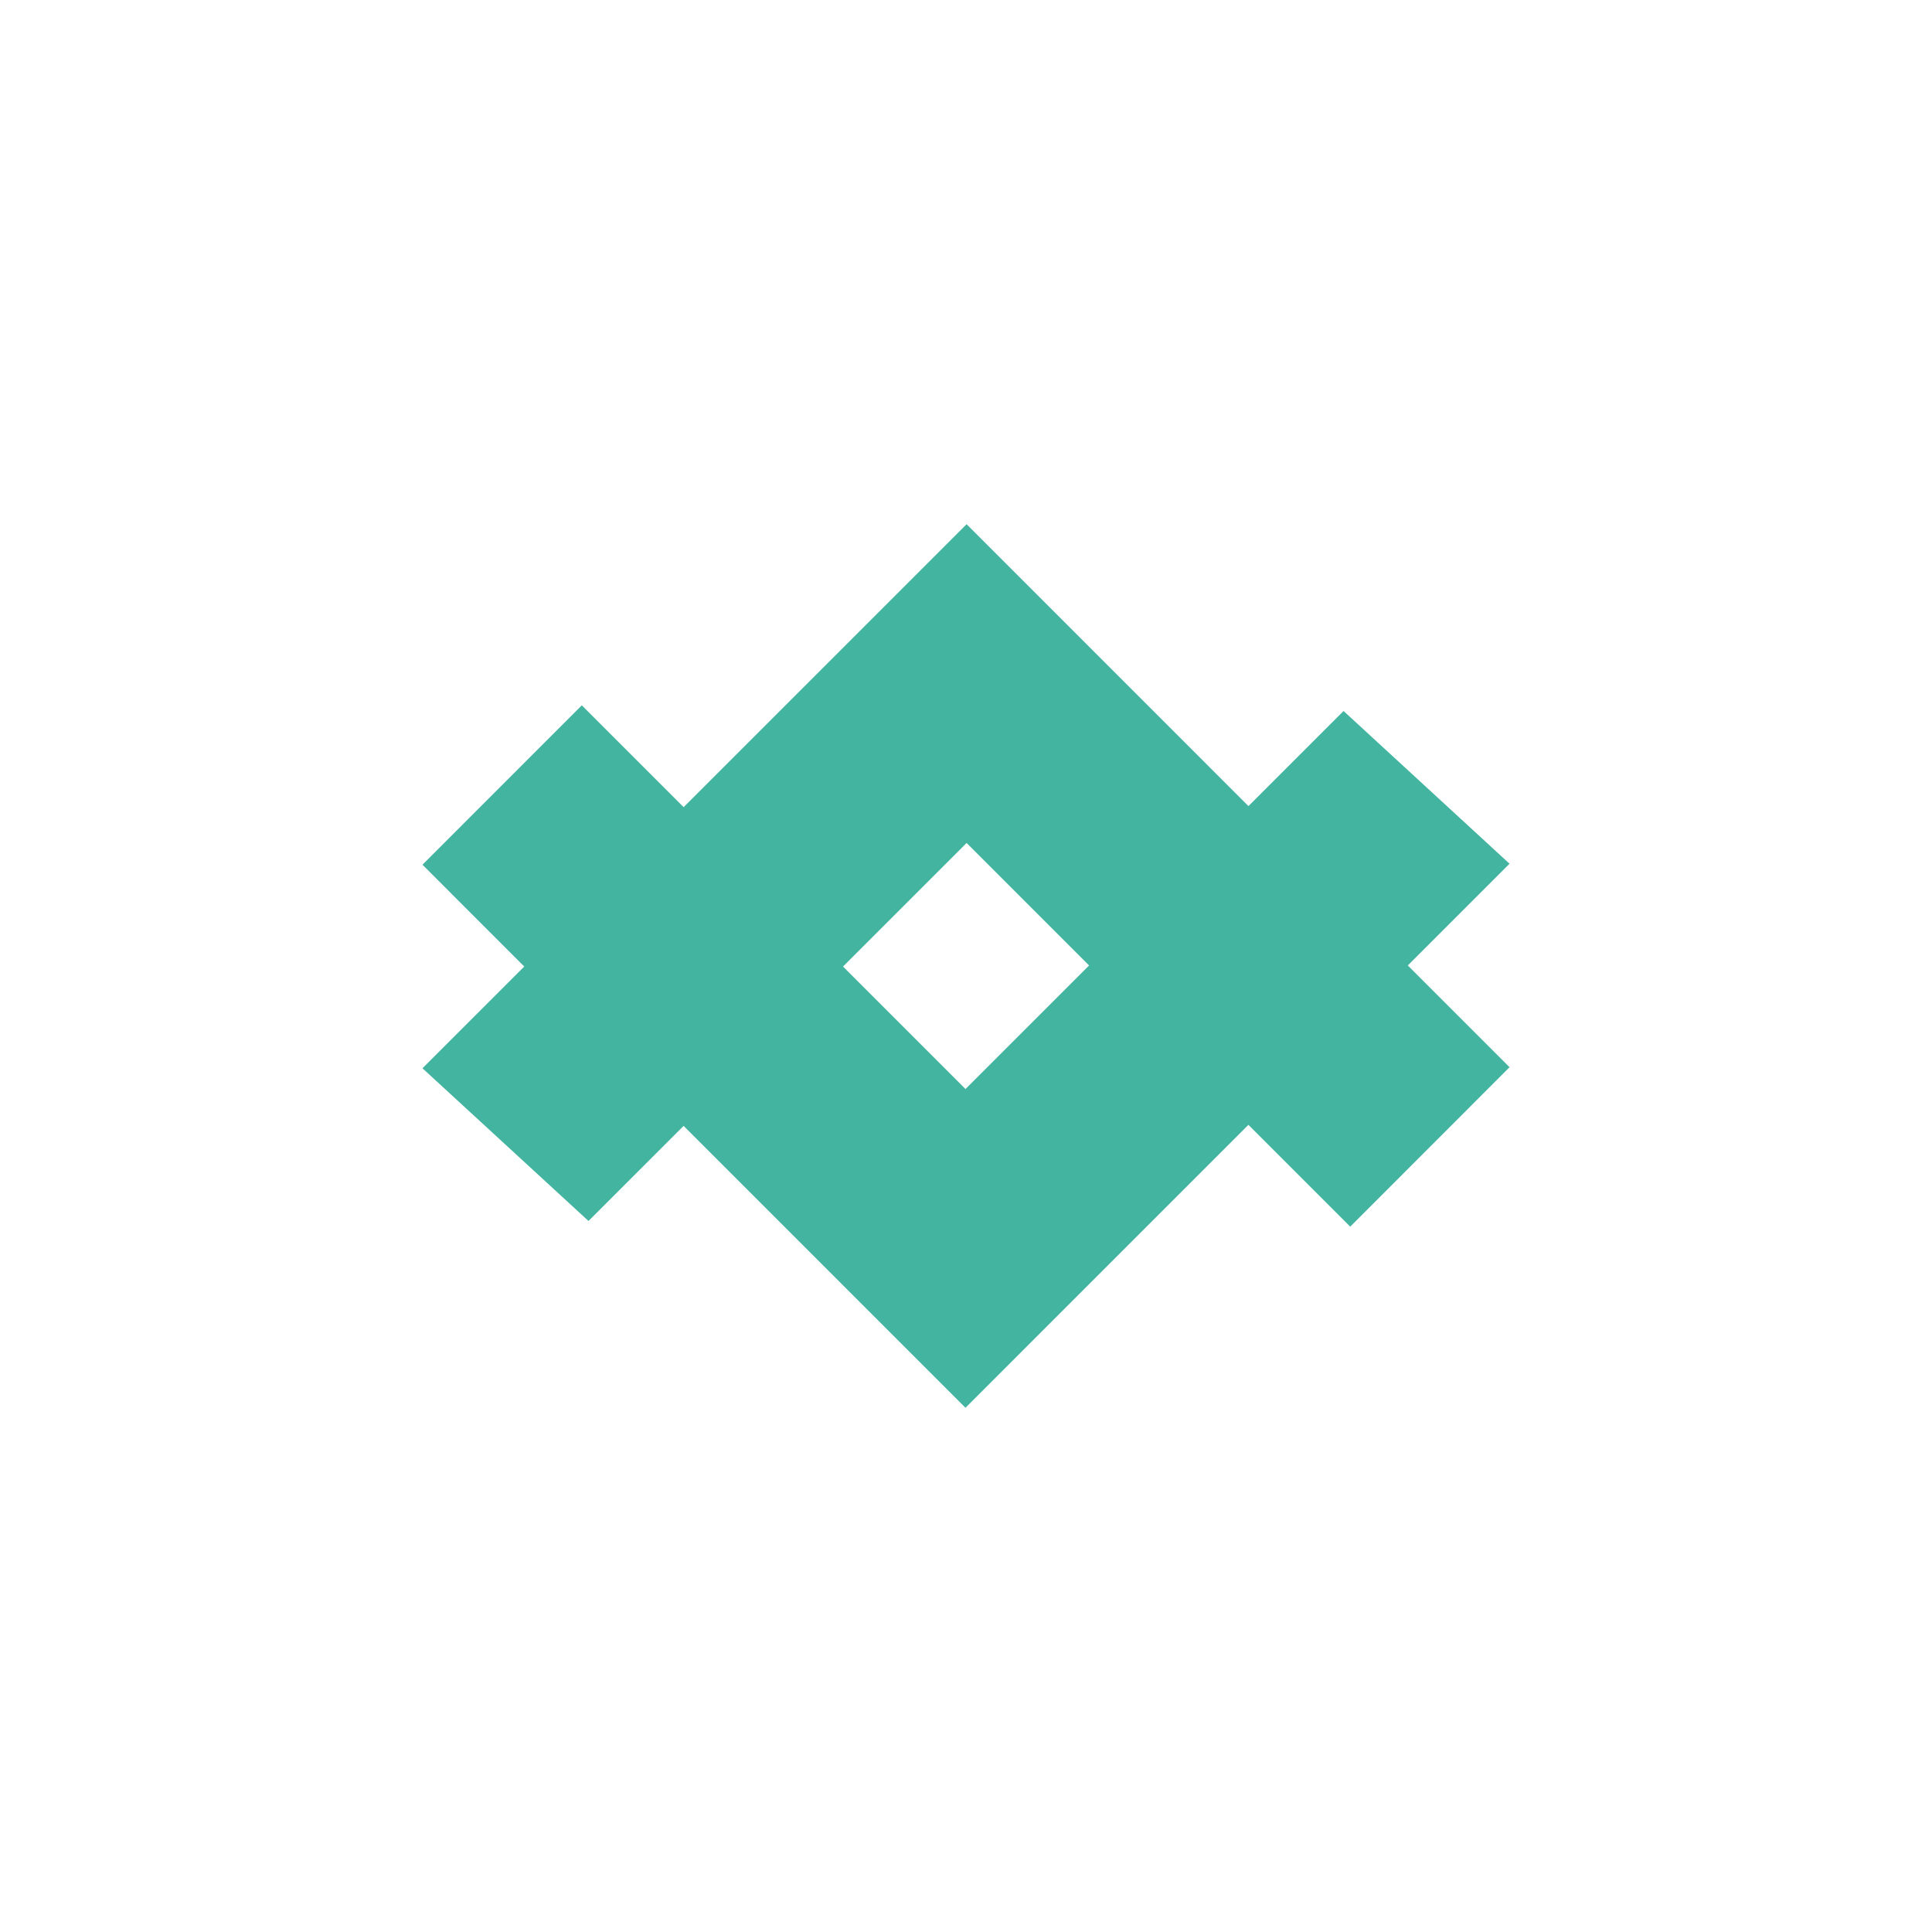
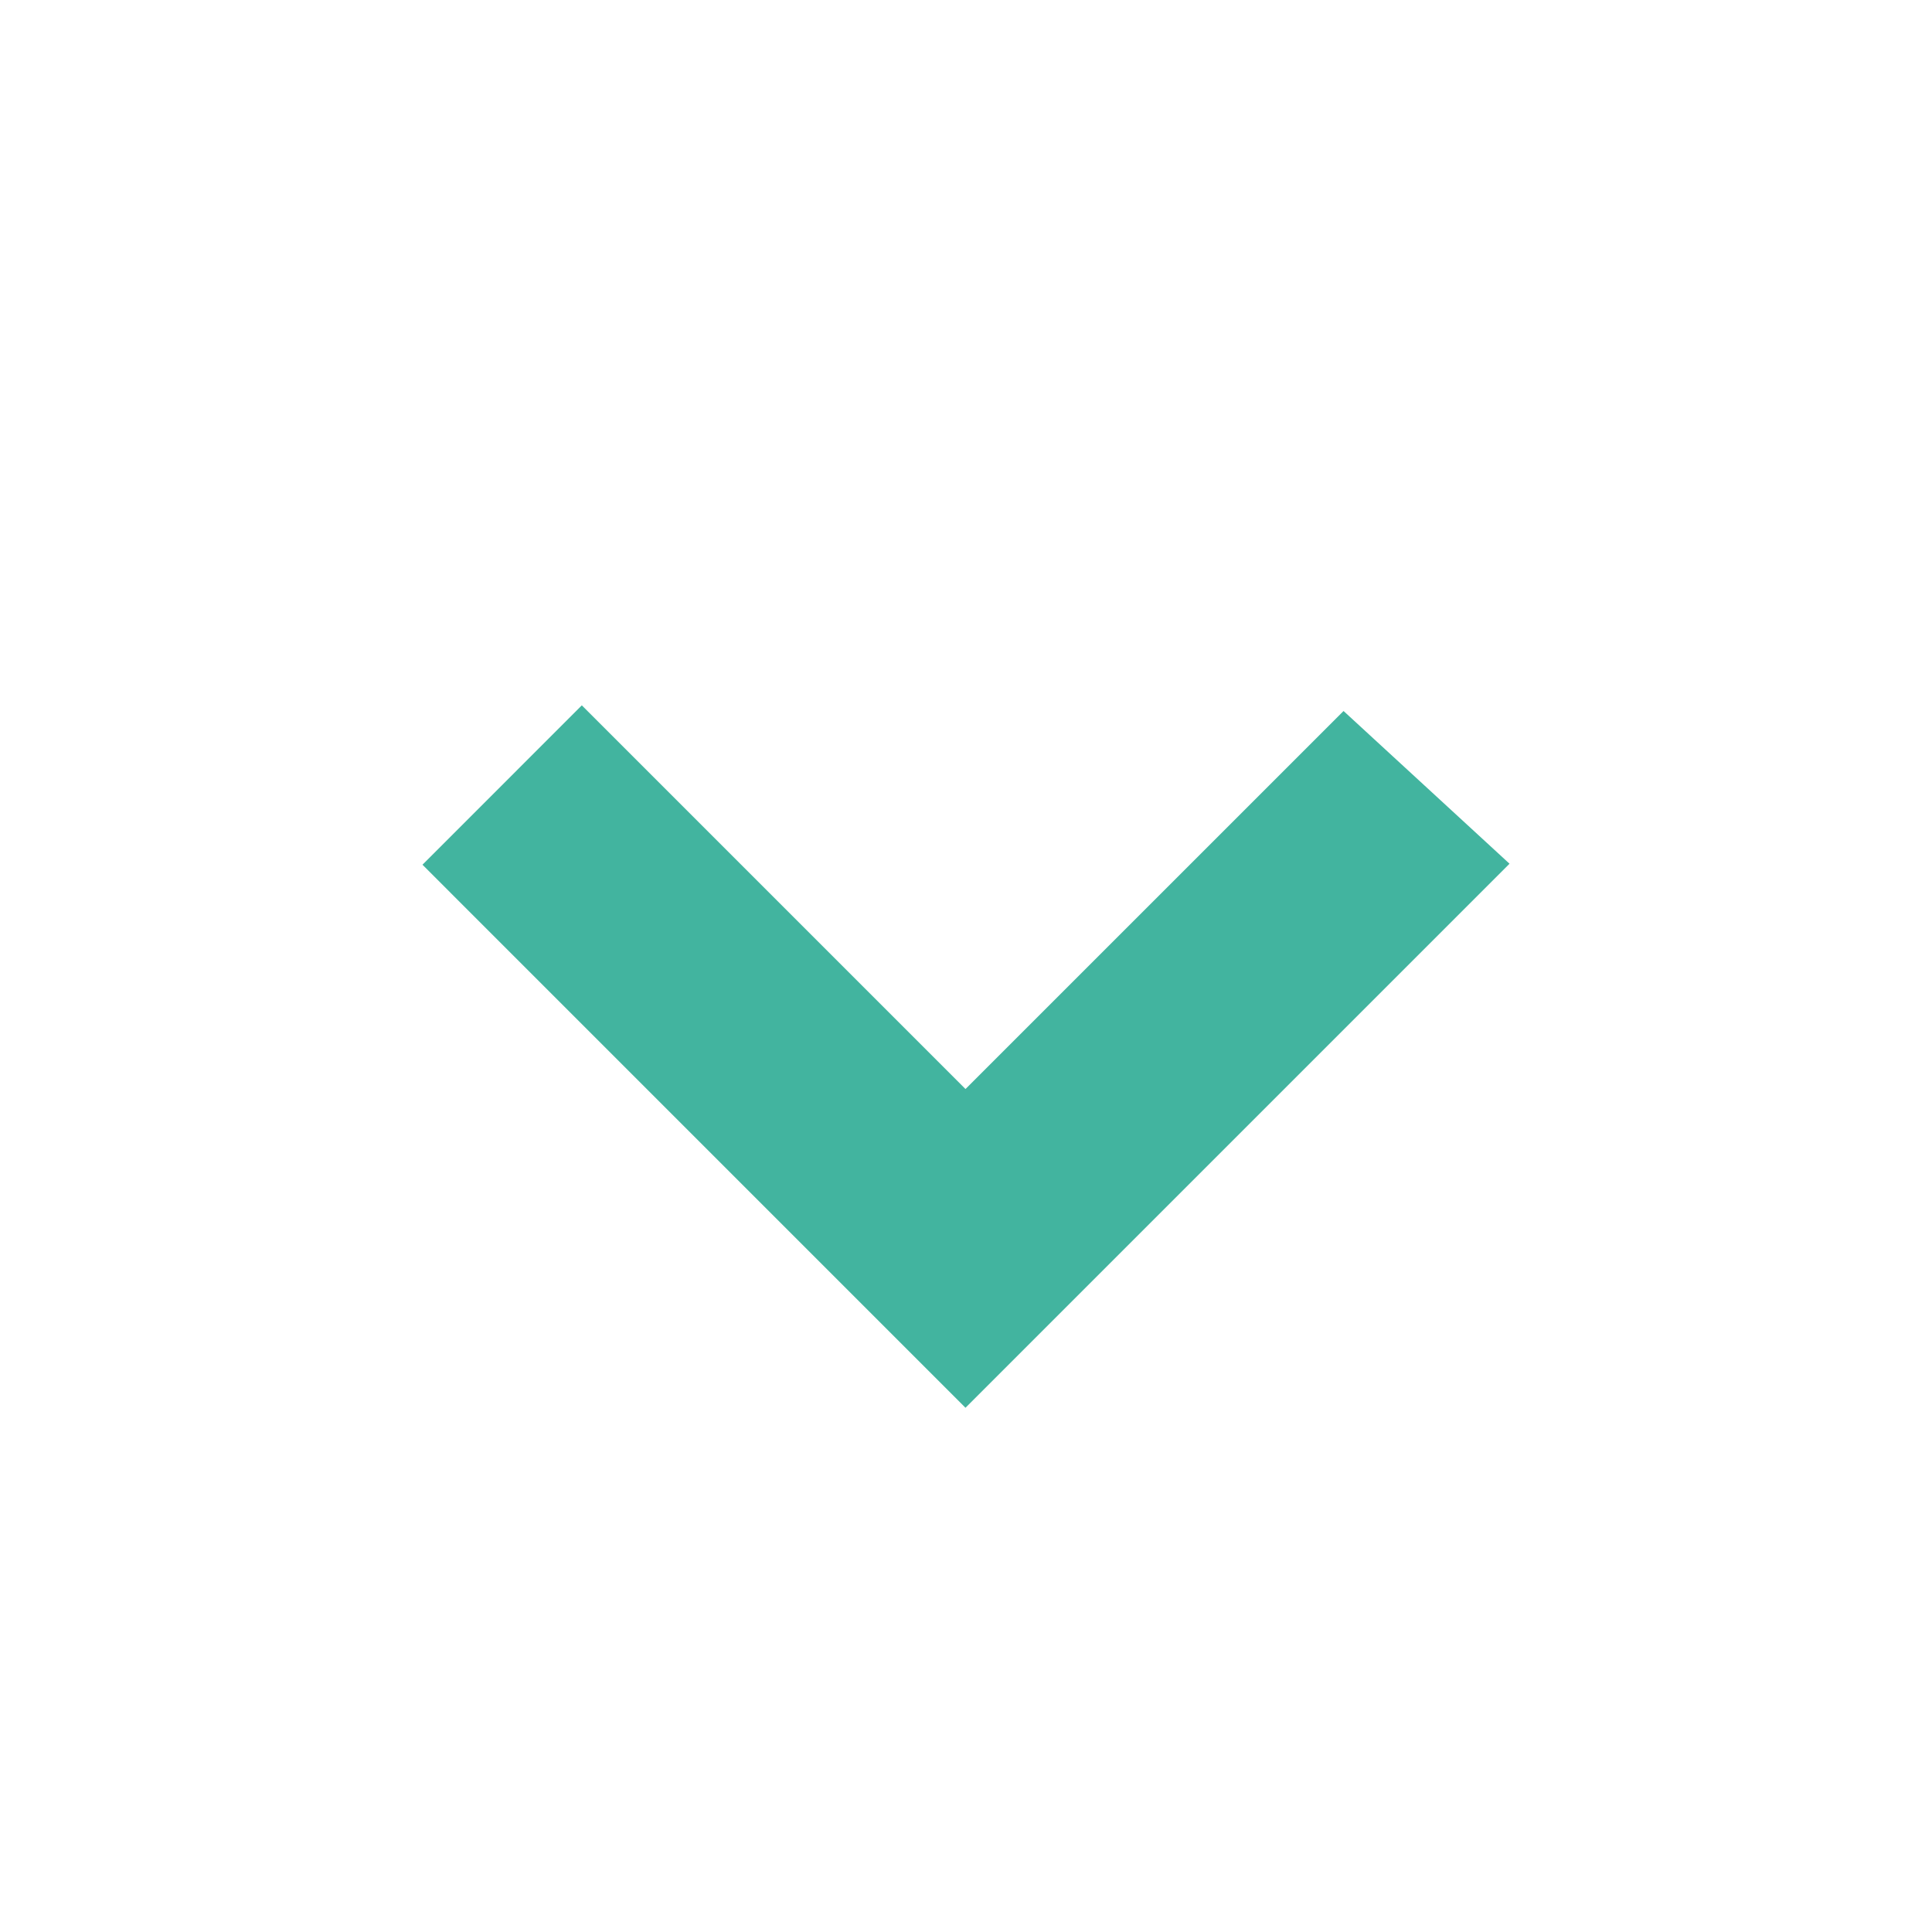
<svg xmlns="http://www.w3.org/2000/svg" version="1.1" id="Layer_1" x="0px" y="0px" width="128px" height="128px" viewBox="0 0 128 128" enable-background="new 0 0 128 128" xml:space="preserve">
  <polygon fill="#42B49F" points="100.01,57.224 89.014,47.106 63.966,72.151 38.547,46.731 27.99,57.29 63.966,93.269 " />
-   <polygon fill="#42B49F" points="27.99,70.776 38.99,80.894 64.04,55.849 89.455,81.269 100.01,70.706 64.04,34.731 " />
</svg>